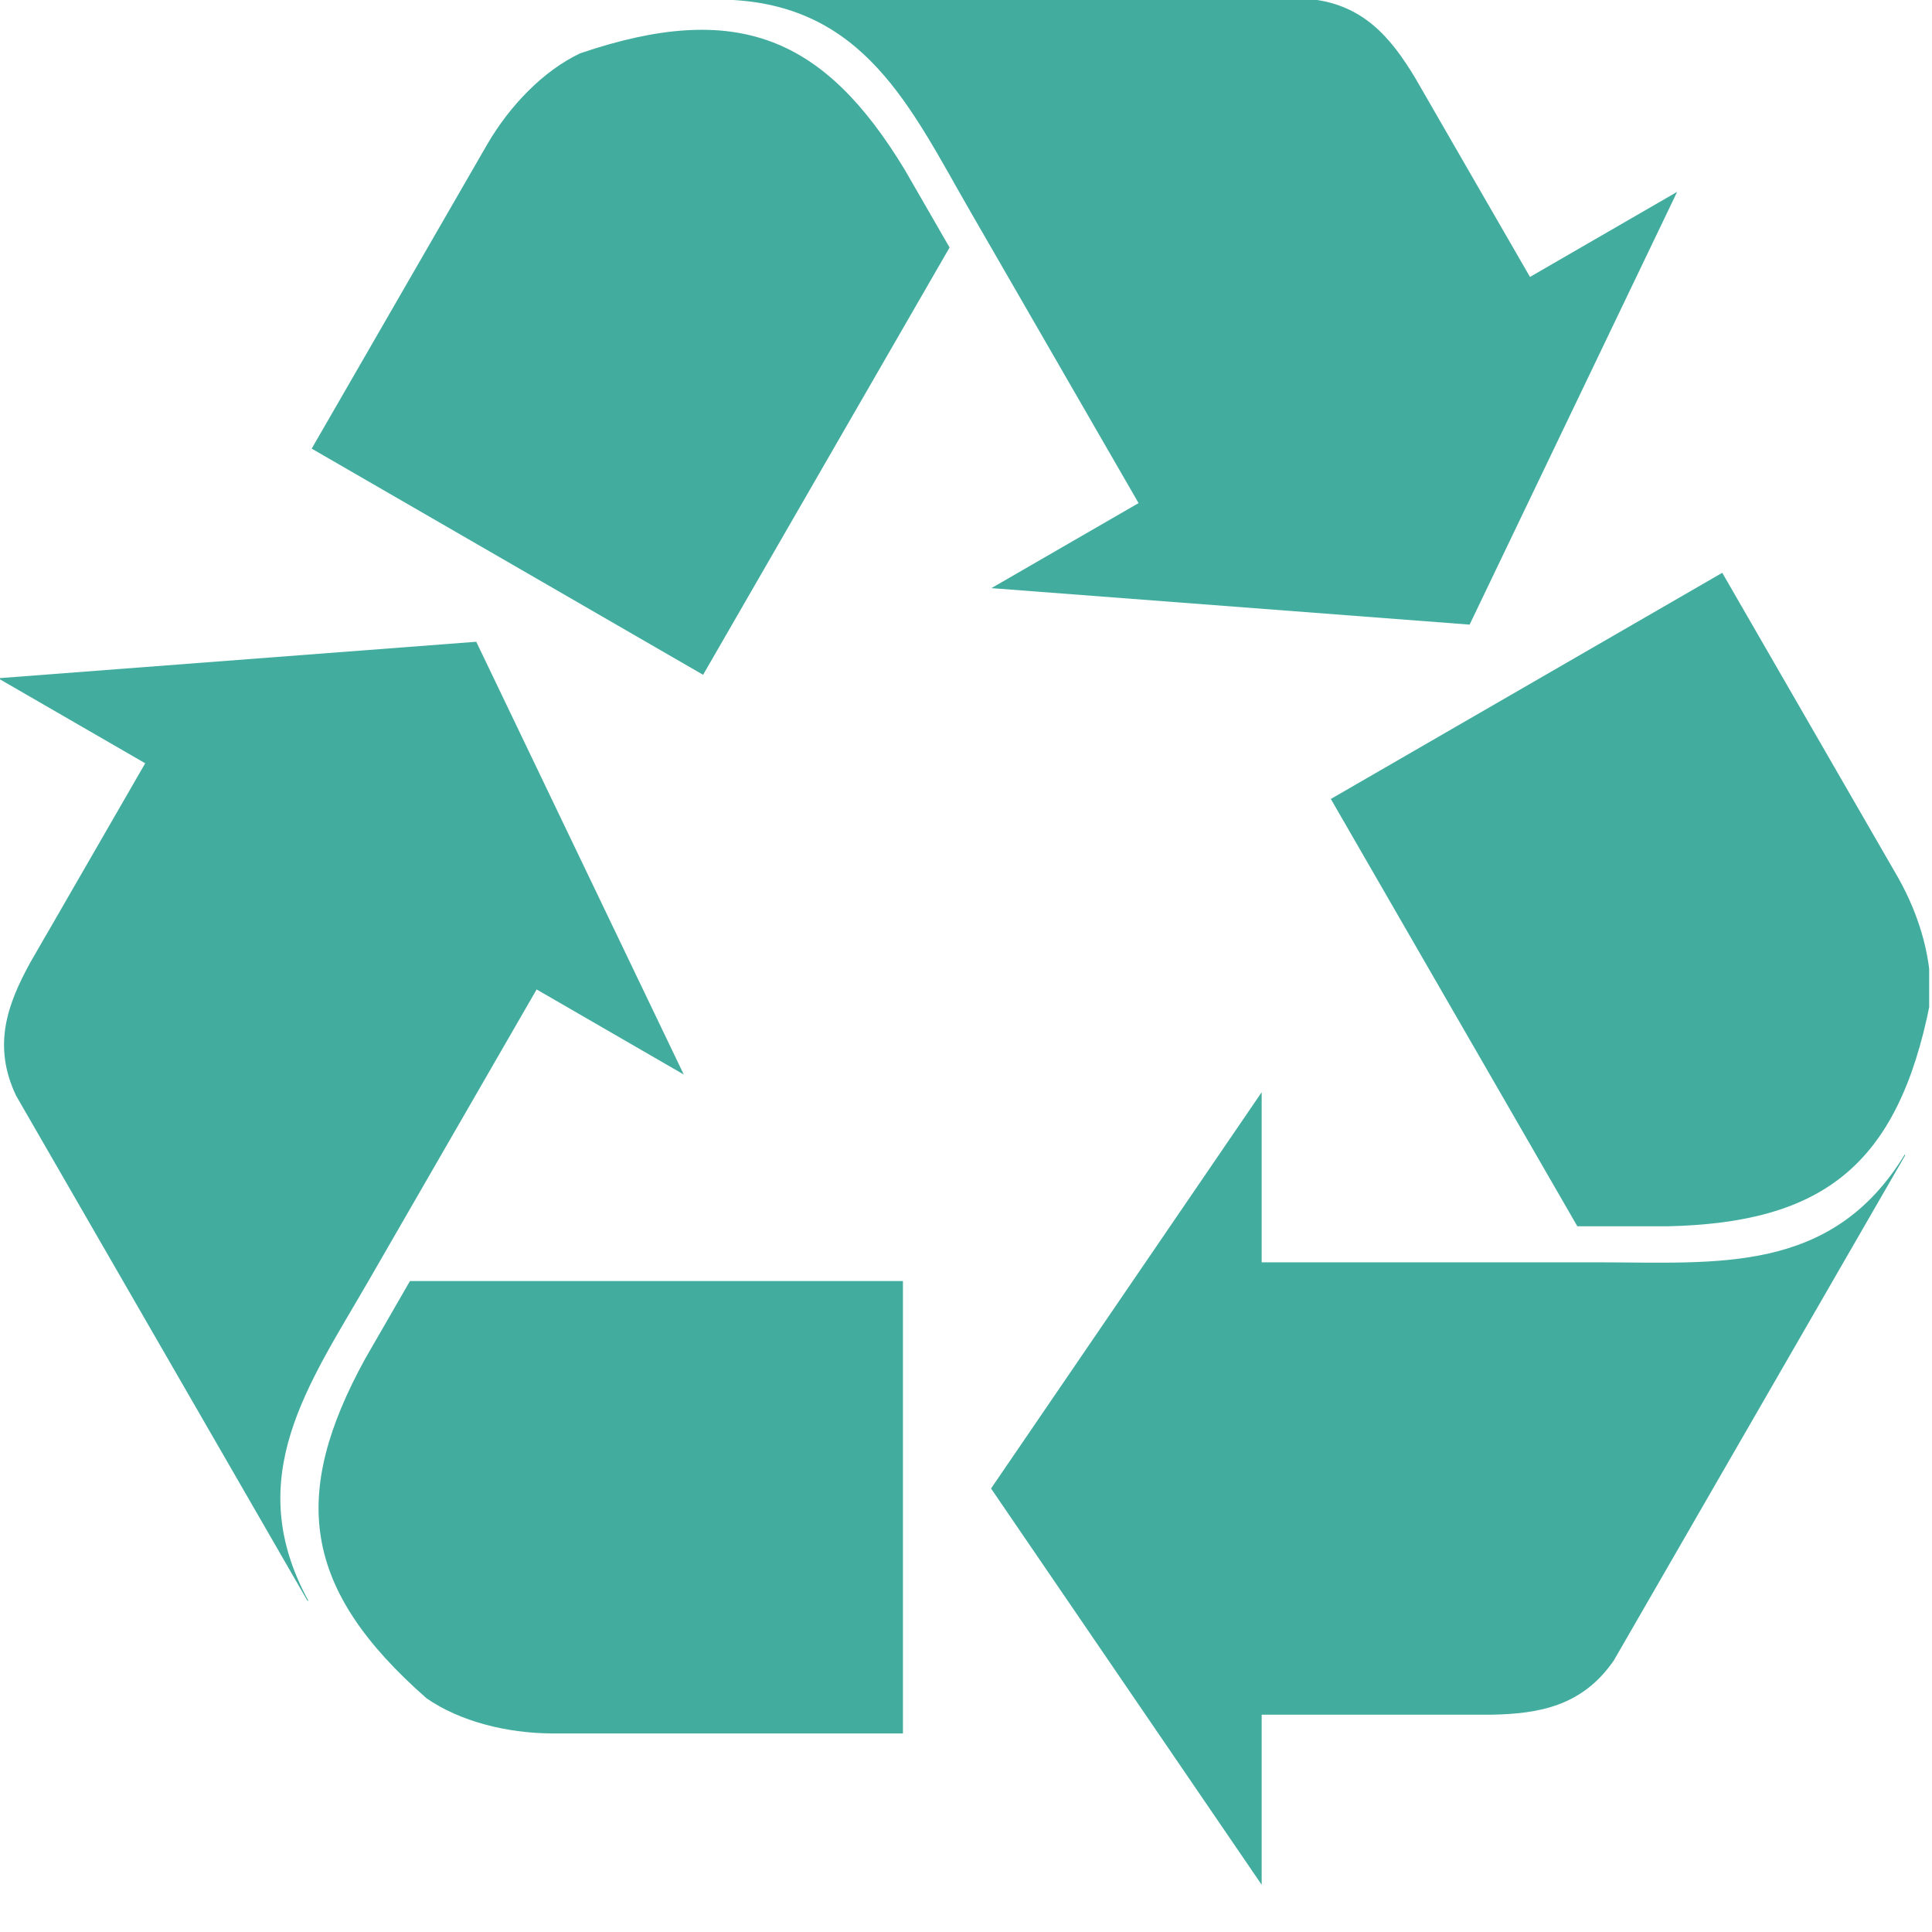
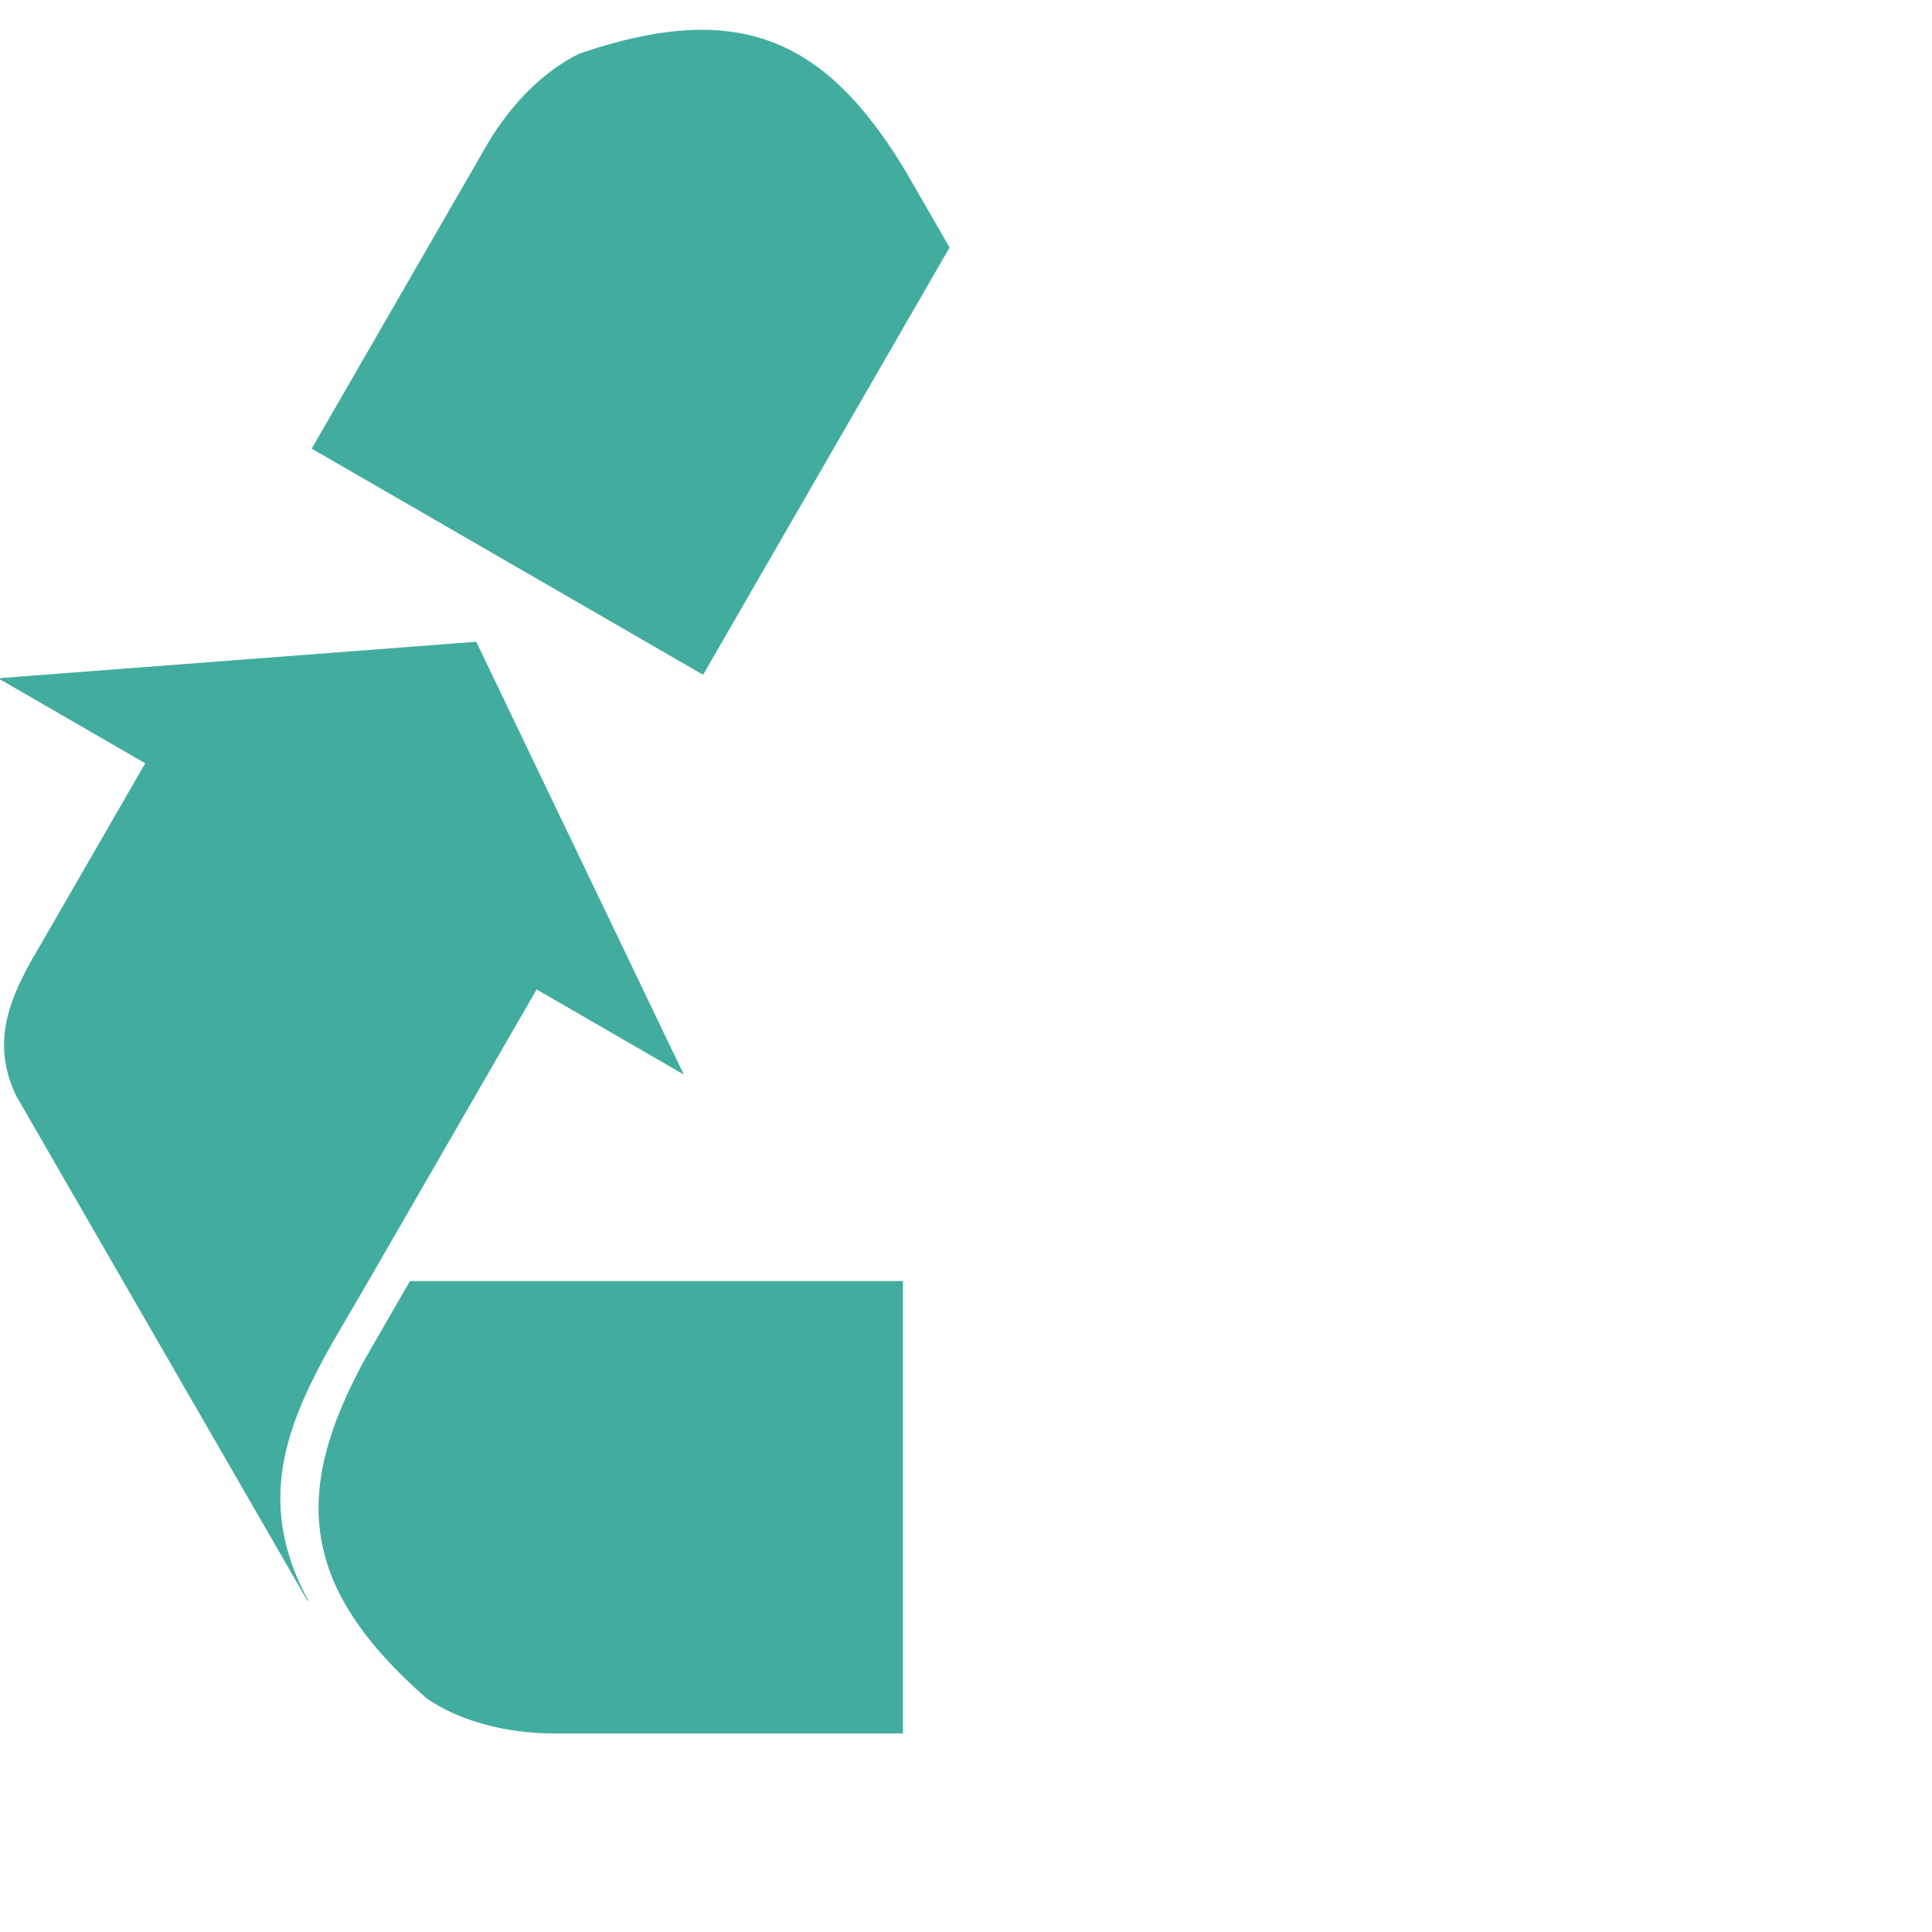
<svg xmlns="http://www.w3.org/2000/svg" width="100%" height="100%" viewBox="0 0 64 64" version="1.1" xml:space="preserve" style="fill-rule:evenodd;clip-rule:evenodd;stroke-linejoin:round;stroke-miterlimit:2;">
  <g transform="matrix(1,0,0,1,-144,0)">
    <g id="Artboard3" transform="matrix(0.969,0,0,1.111,3.582,0)">
-       <rect x="144.844" y="0" width="66.017" height="57.269" style="fill:none;" />
      <clipPath id="_clip1">
        <rect x="144.844" y="0" width="66.017" height="57.269" />
      </clipPath>
      <g clip-path="url(#_clip1)">
        <g transform="matrix(0.191,0,0,0.172,143.906,23.156)">
          <g transform="matrix(8.596,0,0,8.333,313.514,77.955)">
-             <path d="M0,-13.595L3.661,-7.255C4.119,-6.449 4.396,-5.485 4.326,-4.641C3.654,-1.252 2.08,-0.07 -1.148,0L-3.017,0L-8.15,-8.89L0,-13.595Z" style="fill:rgb(66,173,159);" />
-           </g>
+             </g>
          <g transform="matrix(8.596,0,0,8.333,231.079,162.614)">
-             <path d="M0,-9.41L7.005,-9.41C9.489,-9.41 11.87,-9.153 13.392,-11.657L13.396,-11.631L7.333,-1.129C6.677,-0.175 5.771,-0.018 4.779,0.001L0,0.001L0,3.539L-5.635,-4.705L0,-12.949L0,-9.41Z" style="fill:rgb(66,173,159);" />
-           </g>
+             </g>
          <g transform="matrix(8.596,0,0,8.333,166.87,87.447)">
            <path d="M0,9.411L-7.321,9.411C-8.248,9.404 -9.221,9.163 -9.918,8.681C-12.516,6.403 -12.753,4.449 -11.199,1.619L-10.265,0L0,0L0,9.411Z" style="fill:rgb(66,173,159);" />
          </g>
          <g transform="matrix(8.596,0,0,8.333,101.306,82.635)">
            <path d="M0,-5.489L-3.503,0.578C-4.744,2.728 -6.158,4.662 -4.75,7.233L-4.775,7.223L-10.838,-3.278C-11.337,-4.324 -11.018,-5.187 -10.54,-6.055L-10.215,-6.618L-10.214,-6.618L-8.15,-10.194L-11.214,-11.963L-1.257,-12.722L3.064,-3.719L0,-5.489Z" style="fill:rgb(66,173,159);" />
          </g>
          <g transform="matrix(8.596,0,0,8.333,61.044,-95.439)">
            <path d="M0,4.63L3.661,-1.71C4.13,-2.51 4.825,-3.232 5.591,-3.594C8.863,-4.705 10.673,-3.933 12.348,-1.173L13.282,0.446L8.15,9.335L0,4.63Z" style="fill:rgb(66,173,159);" />
          </g>
          <g transform="matrix(8.596,0,0,8.333,209.044,-113.77)">
-             <path d="M0,7.963L-3.503,1.896C-4.744,-0.254 -5.712,-2.445 -8.642,-2.511L-8.621,-2.528L3.505,-2.528C4.66,-2.437 5.248,-1.73 5.76,-0.881L6.085,-0.319L6.085,-0.318L8.15,3.258L11.214,1.488L6.893,10.491L-3.064,9.732L0,7.963Z" style="fill:rgb(66,173,159);" />
-           </g>
+             </g>
        </g>
      </g>
    </g>
  </g>
</svg>